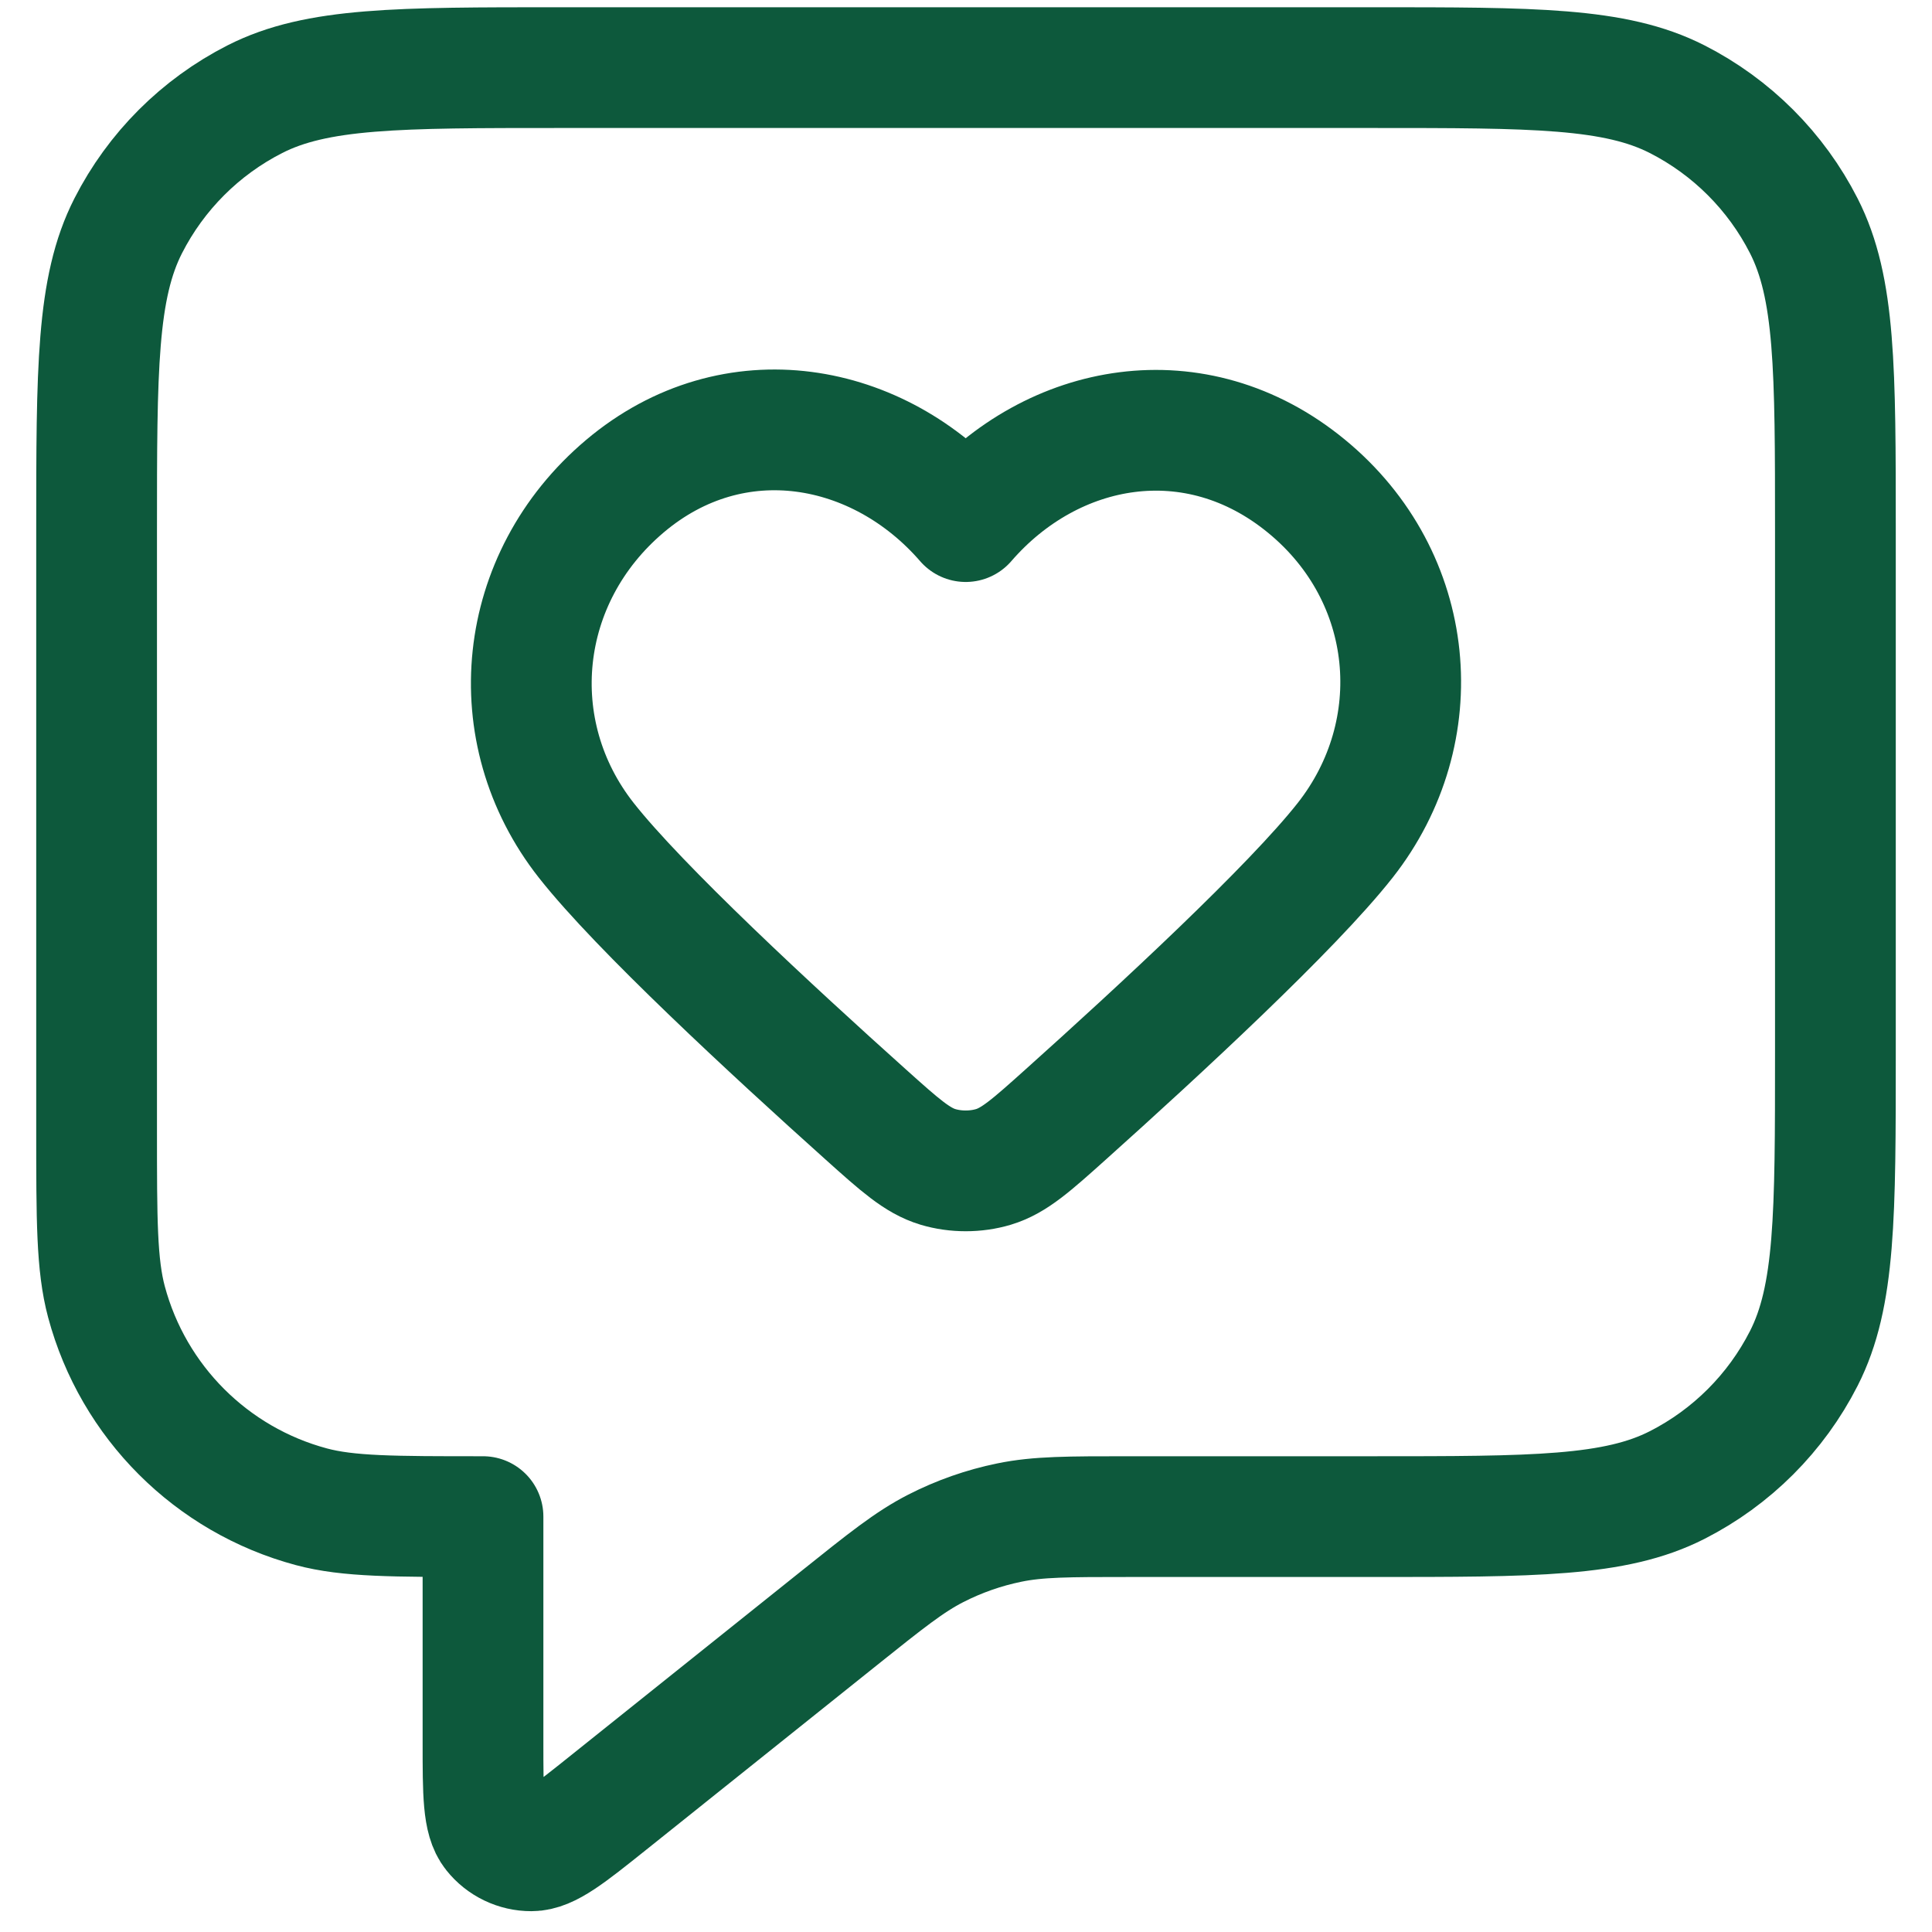
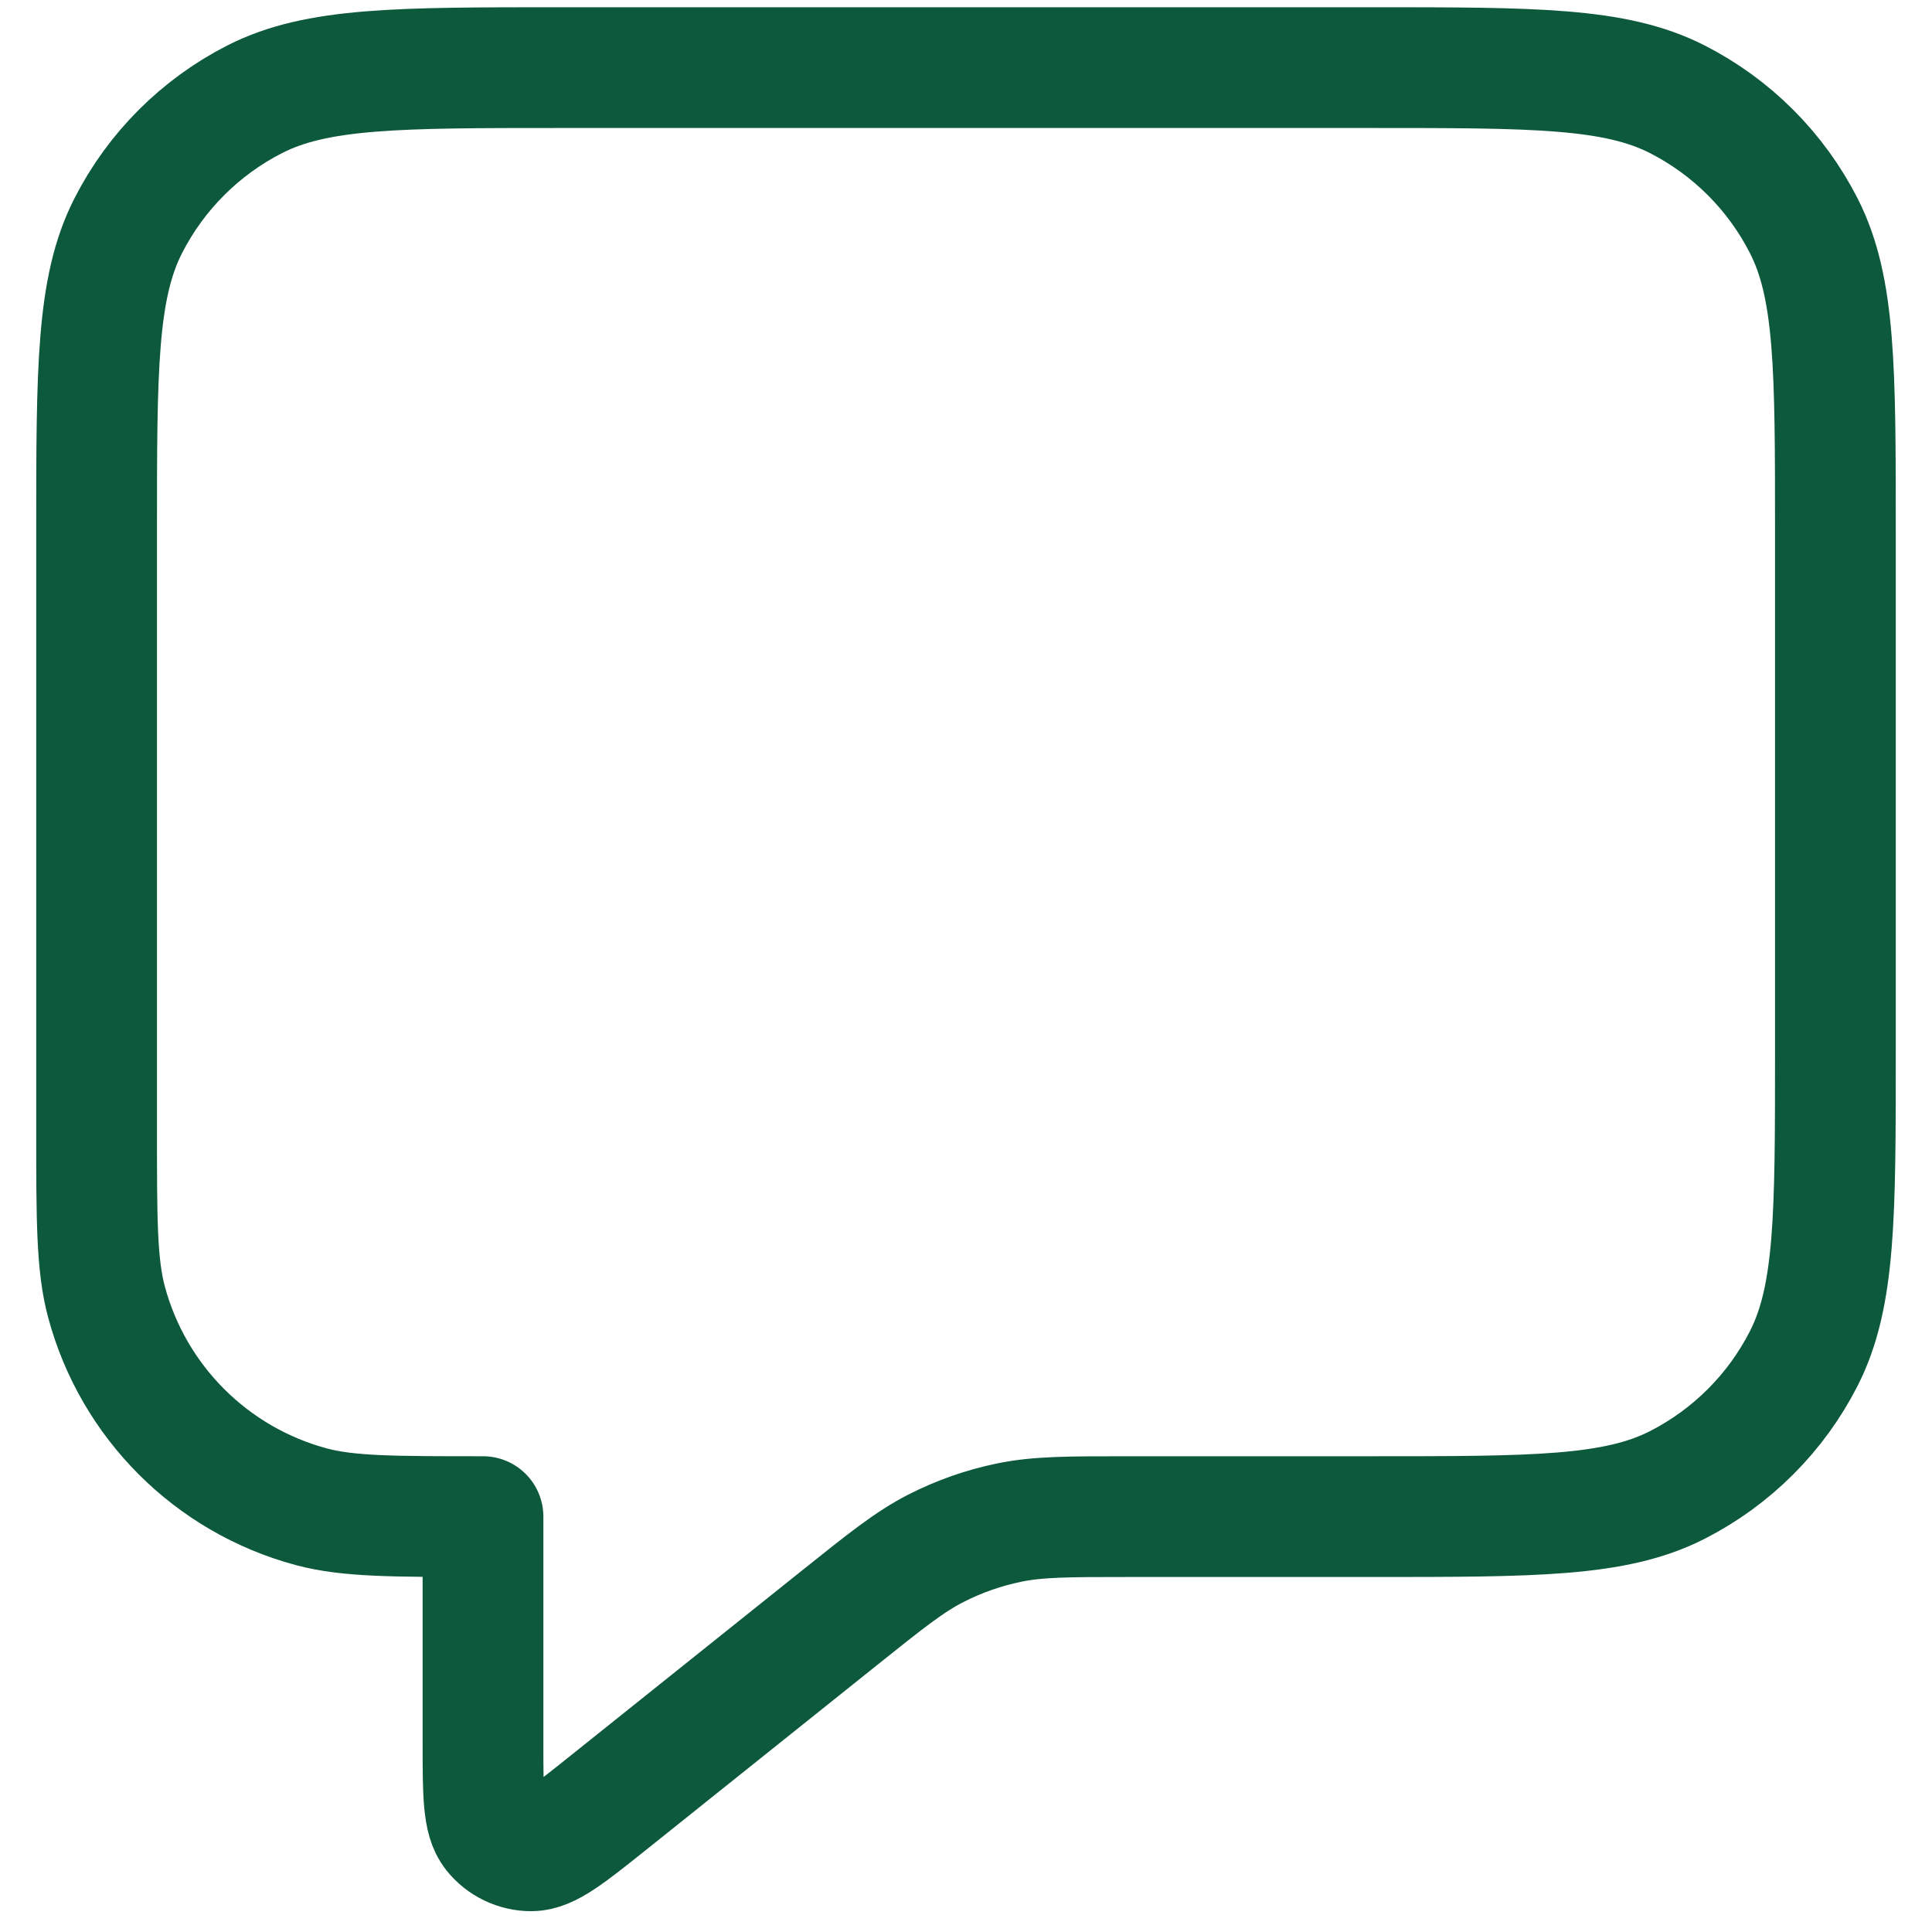
<svg xmlns="http://www.w3.org/2000/svg" width="40" height="40" viewBox="0 0 40 40" fill="none">
  <path d="M2 11C2 7.64 2 5.96 2.654 4.676C3.229 3.547 4.147 2.629 5.276 2.054C6.56 1.4 8.24 1.4 11.6 1.4H28.4C31.76 1.4 33.441 1.4 34.724 2.054C35.853 2.629 36.771 3.547 37.346 4.676C38 5.96 38 7.64 38 11V21.8C38 25.16 38 26.84 37.346 28.124C36.771 29.253 35.853 30.171 34.724 30.746C33.441 31.4 31.76 31.4 28.4 31.4H23.367C22.119 31.4 21.495 31.4 20.898 31.523C20.369 31.631 19.856 31.811 19.375 32.057C18.832 32.334 18.345 32.724 17.37 33.504L12.6 37.32C11.767 37.986 11.351 38.319 11.001 38.319C10.697 38.32 10.408 38.181 10.219 37.943C10 37.67 10 37.137 10 36.071V31.4C8.14 31.4 7.21 31.4 6.447 31.196C4.377 30.641 2.759 29.023 2.204 26.953C2 26.19 2 25.26 2 23.4V11Z" stroke="#0D593C" stroke-width="2.5" stroke-linecap="round" stroke-linejoin="round" />
-   <path fill-rule="evenodd" clip-rule="evenodd" d="M19.994 10.799C18.194 8.721 15.194 8.162 12.939 10.065C10.685 11.967 10.367 15.148 12.138 17.398C13.235 18.792 15.988 21.338 17.924 23.074C18.635 23.712 18.991 24.03 19.418 24.159C19.784 24.269 20.204 24.269 20.57 24.159C20.997 24.03 21.353 23.712 22.064 23.074C24 21.338 26.753 18.792 27.85 17.398C29.62 15.148 29.342 11.947 27.048 10.065C24.755 8.182 21.793 8.721 19.994 10.799Z" stroke="#0D593C" stroke-width="2.5" stroke-linecap="round" stroke-linejoin="round" />
</svg>